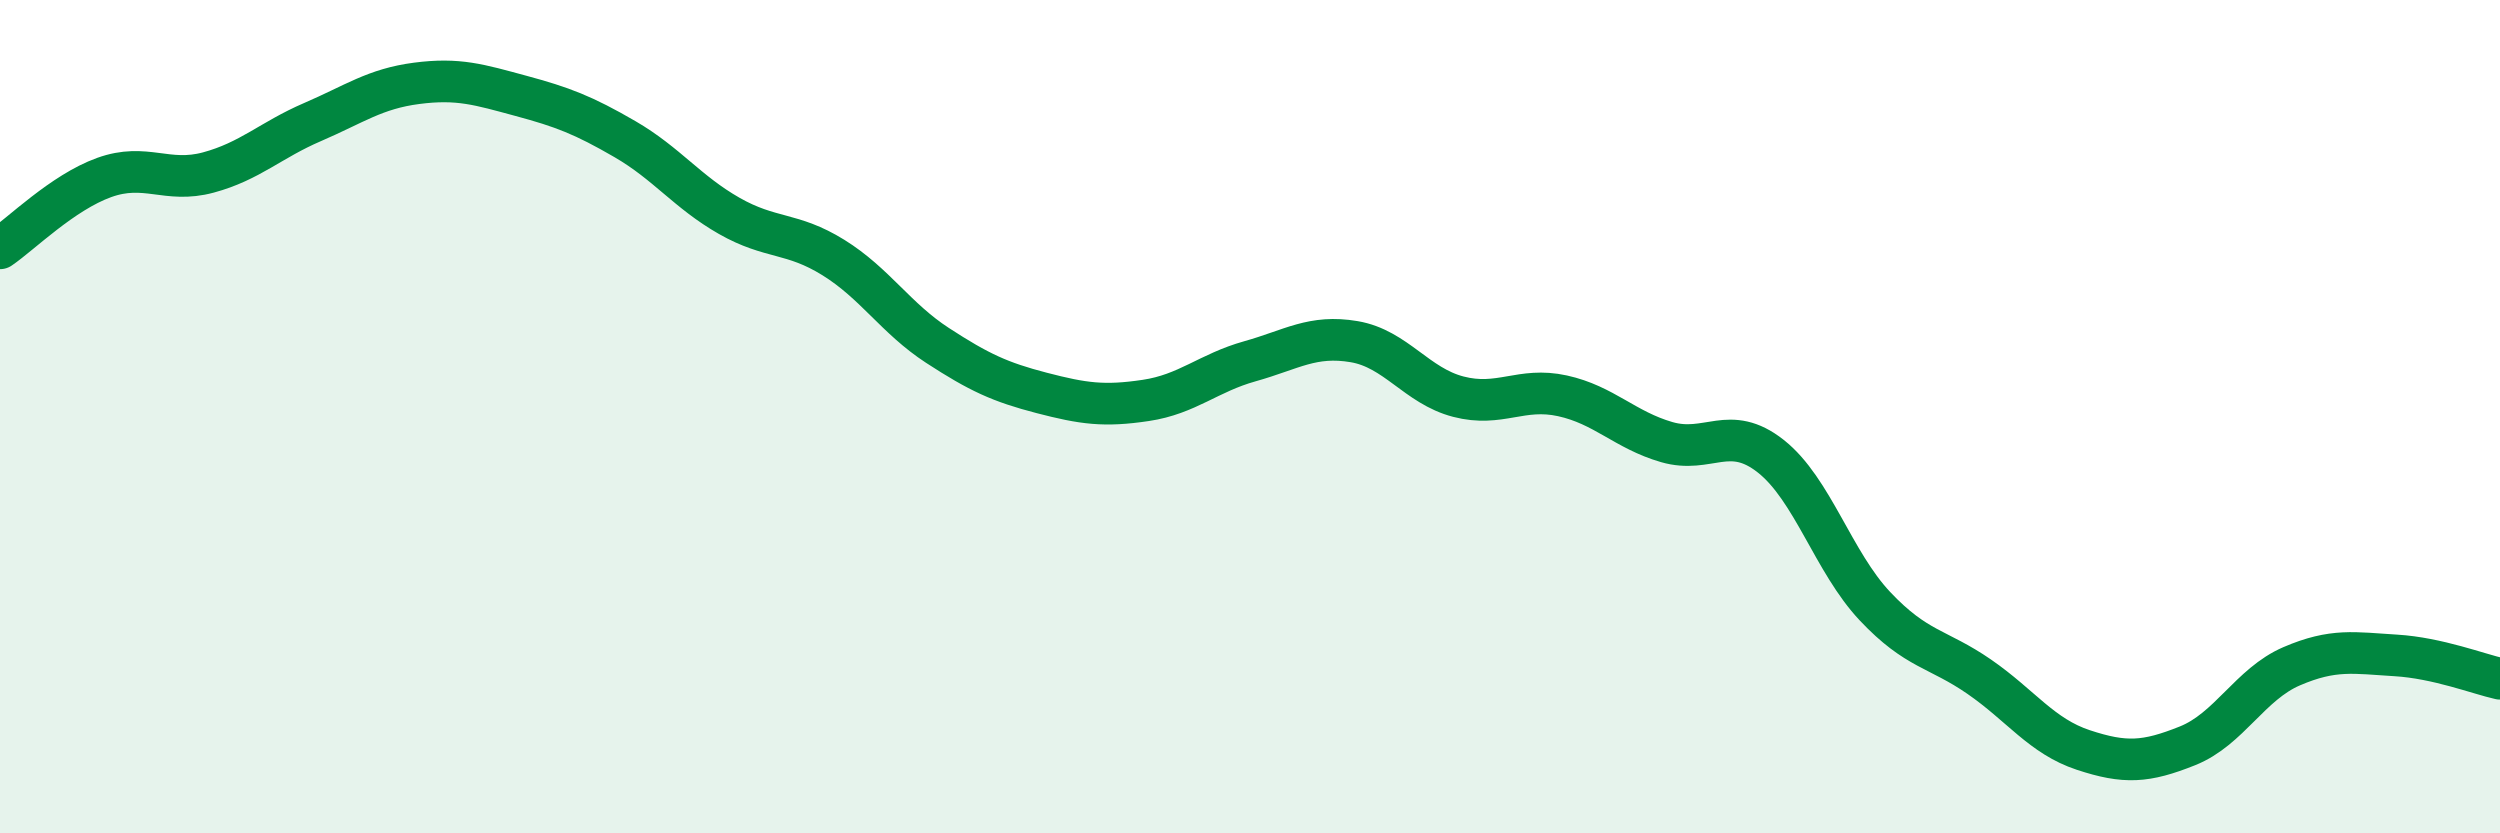
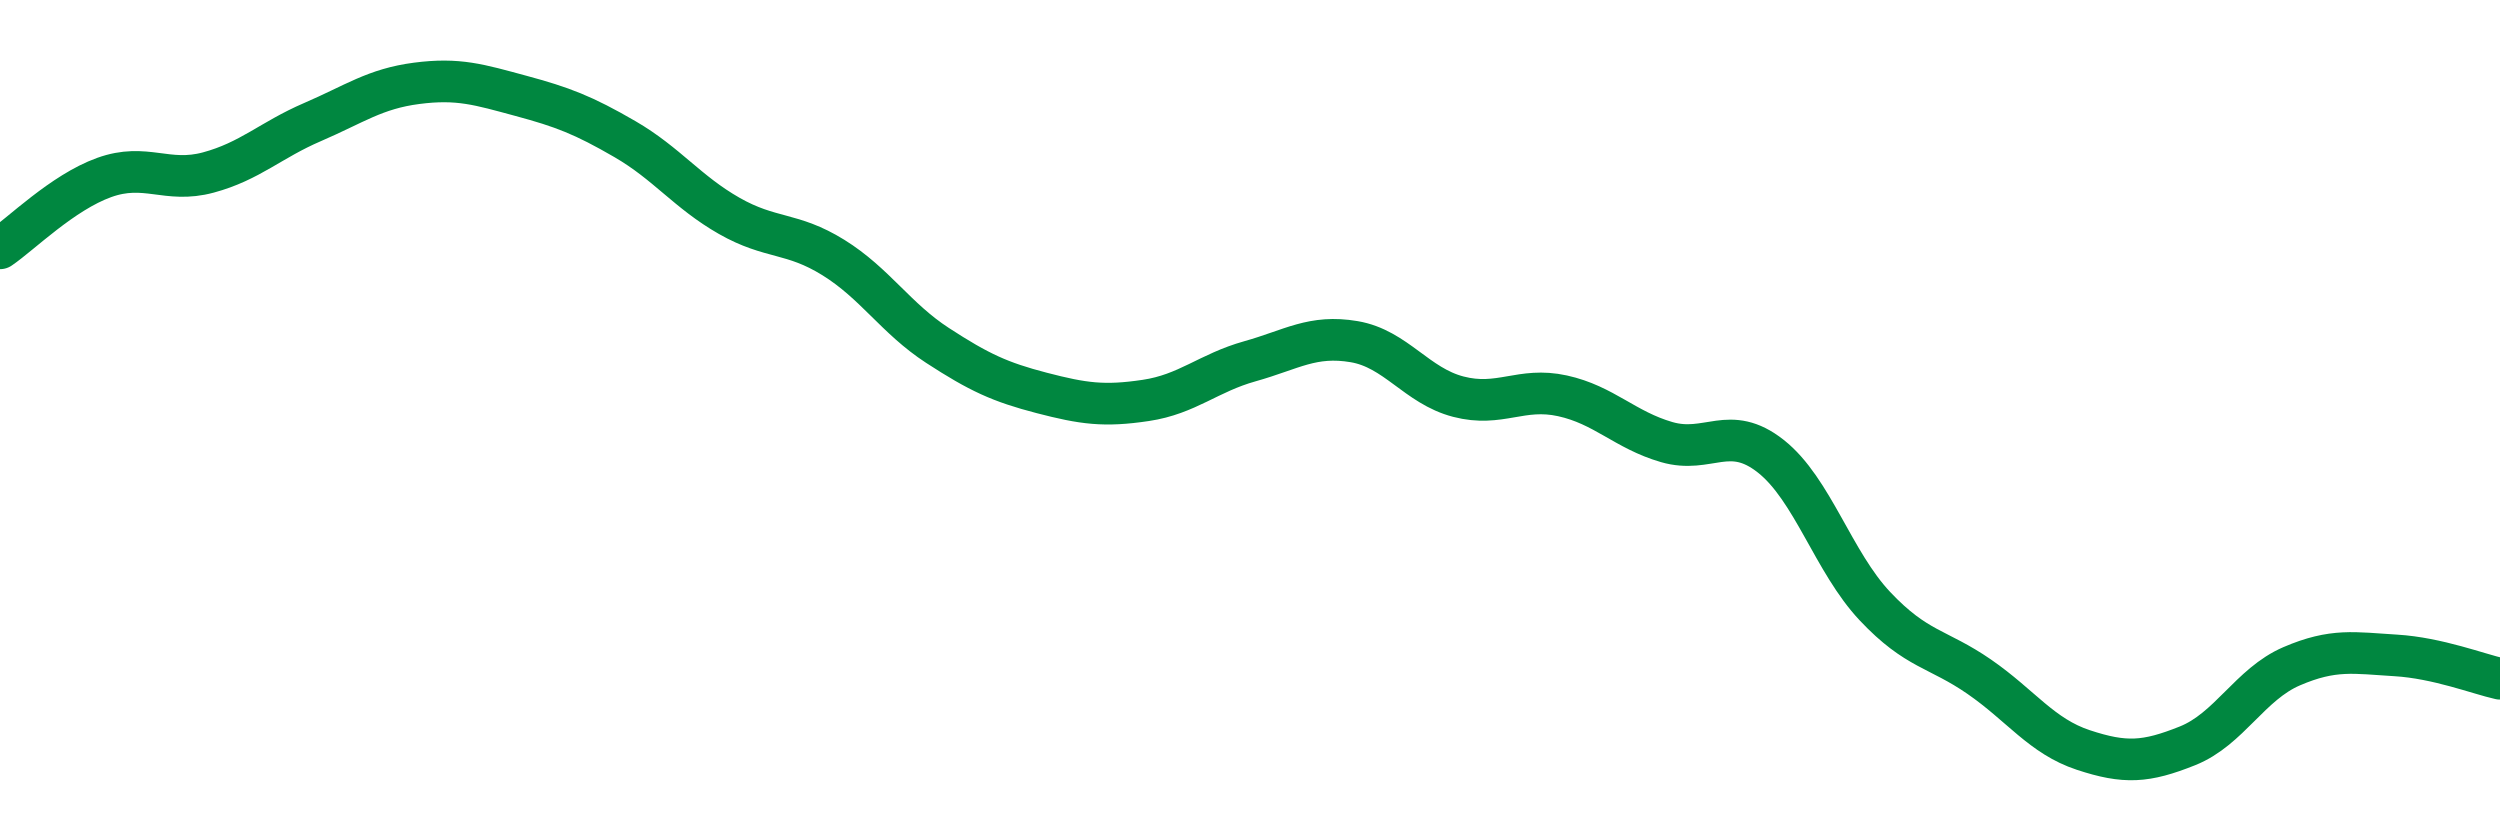
<svg xmlns="http://www.w3.org/2000/svg" width="60" height="20" viewBox="0 0 60 20">
-   <path d="M 0,5.96 C 0.5,5.62 1.5,4.62 2.5,4.26 C 3.5,3.9 4,4.41 5,4.14 C 6,3.87 6.5,3.36 7.5,2.93 C 8.5,2.5 9,2.13 10,2 C 11,1.87 11.5,2.03 12.5,2.3 C 13.5,2.57 14,2.76 15,3.34 C 16,3.92 16.5,4.61 17.5,5.18 C 18.5,5.75 19,5.56 20,6.18 C 21,6.8 21.5,7.64 22.5,8.29 C 23.5,8.94 24,9.17 25,9.43 C 26,9.69 26.5,9.76 27.5,9.61 C 28.5,9.46 29,8.95 30,8.67 C 31,8.39 31.5,8.03 32.5,8.2 C 33.5,8.37 34,9.26 35,9.52 C 36,9.78 36.5,9.28 37.5,9.5 C 38.5,9.72 39,10.32 40,10.61 C 41,10.9 41.5,10.16 42.5,10.95 C 43.5,11.74 44,13.49 45,14.55 C 46,15.61 46.5,15.55 47.5,16.24 C 48.5,16.93 49,17.67 50,18 C 51,18.33 51.5,18.3 52.5,17.9 C 53.5,17.5 54,16.42 55,15.99 C 56,15.56 56.5,15.67 57.5,15.73 C 58.5,15.79 59.5,16.18 60,16.29L60 20L0 20Z" fill="#008740" opacity="0.1" stroke-linecap="round" stroke-linejoin="round" />
  <path d="M 0,5.96 C 0.5,5.62 1.5,4.62 2.5,4.26 C 3.5,3.9 4,4.41 5,4.14 C 6,3.87 6.5,3.36 7.5,2.93 C 8.5,2.5 9,2.13 10,2 C 11,1.87 11.5,2.03 12.5,2.3 C 13.5,2.57 14,2.76 15,3.34 C 16,3.92 16.5,4.61 17.5,5.18 C 18.5,5.75 19,5.56 20,6.18 C 21,6.8 21.5,7.64 22.5,8.29 C 23.5,8.94 24,9.17 25,9.43 C 26,9.69 26.5,9.76 27.5,9.61 C 28.5,9.46 29,8.95 30,8.67 C 31,8.39 31.5,8.03 32.5,8.2 C 33.5,8.37 34,9.26 35,9.52 C 36,9.78 36.5,9.28 37.5,9.5 C 38.5,9.72 39,10.32 40,10.61 C 41,10.9 41.5,10.16 42.5,10.95 C 43.5,11.74 44,13.49 45,14.55 C 46,15.61 46.5,15.55 47.5,16.24 C 48.5,16.93 49,17.67 50,18 C 51,18.33 51.5,18.3 52.5,17.9 C 53.5,17.5 54,16.42 55,15.99 C 56,15.56 56.5,15.67 57.5,15.73 C 58.5,15.79 59.5,16.18 60,16.29" stroke="#008740" stroke-width="1" fill="none" stroke-linecap="round" stroke-linejoin="round" />
</svg>